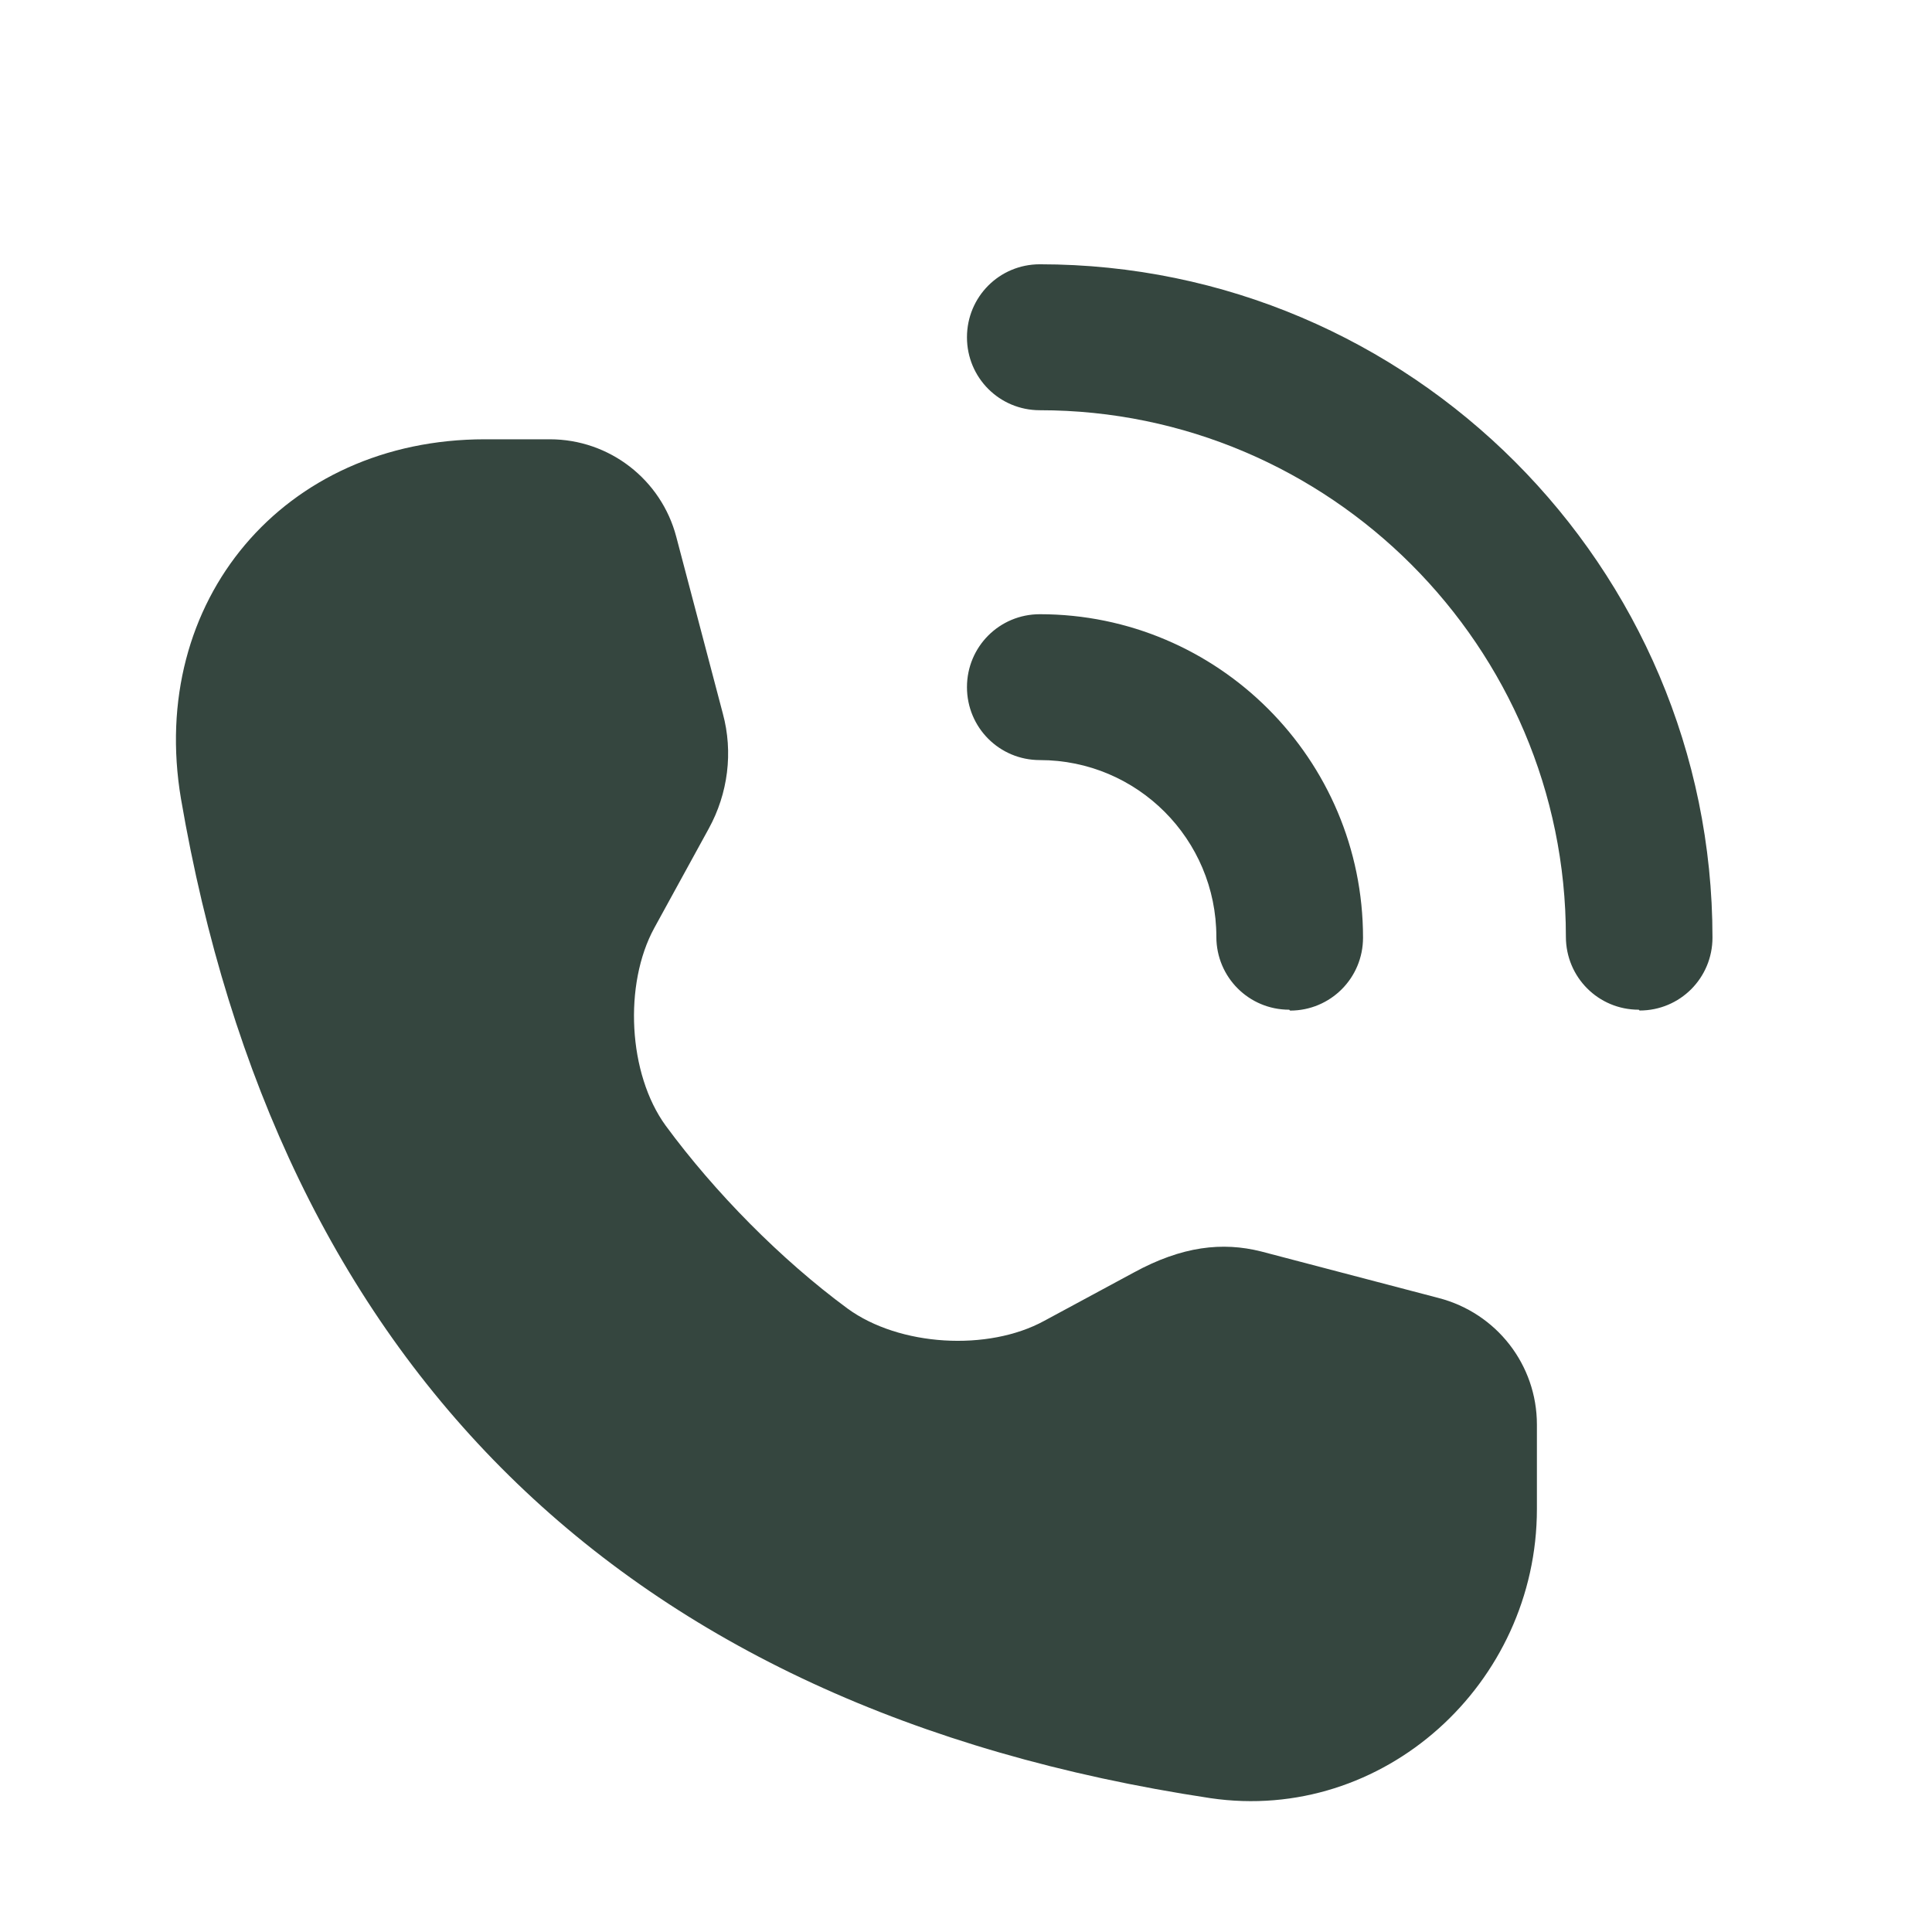
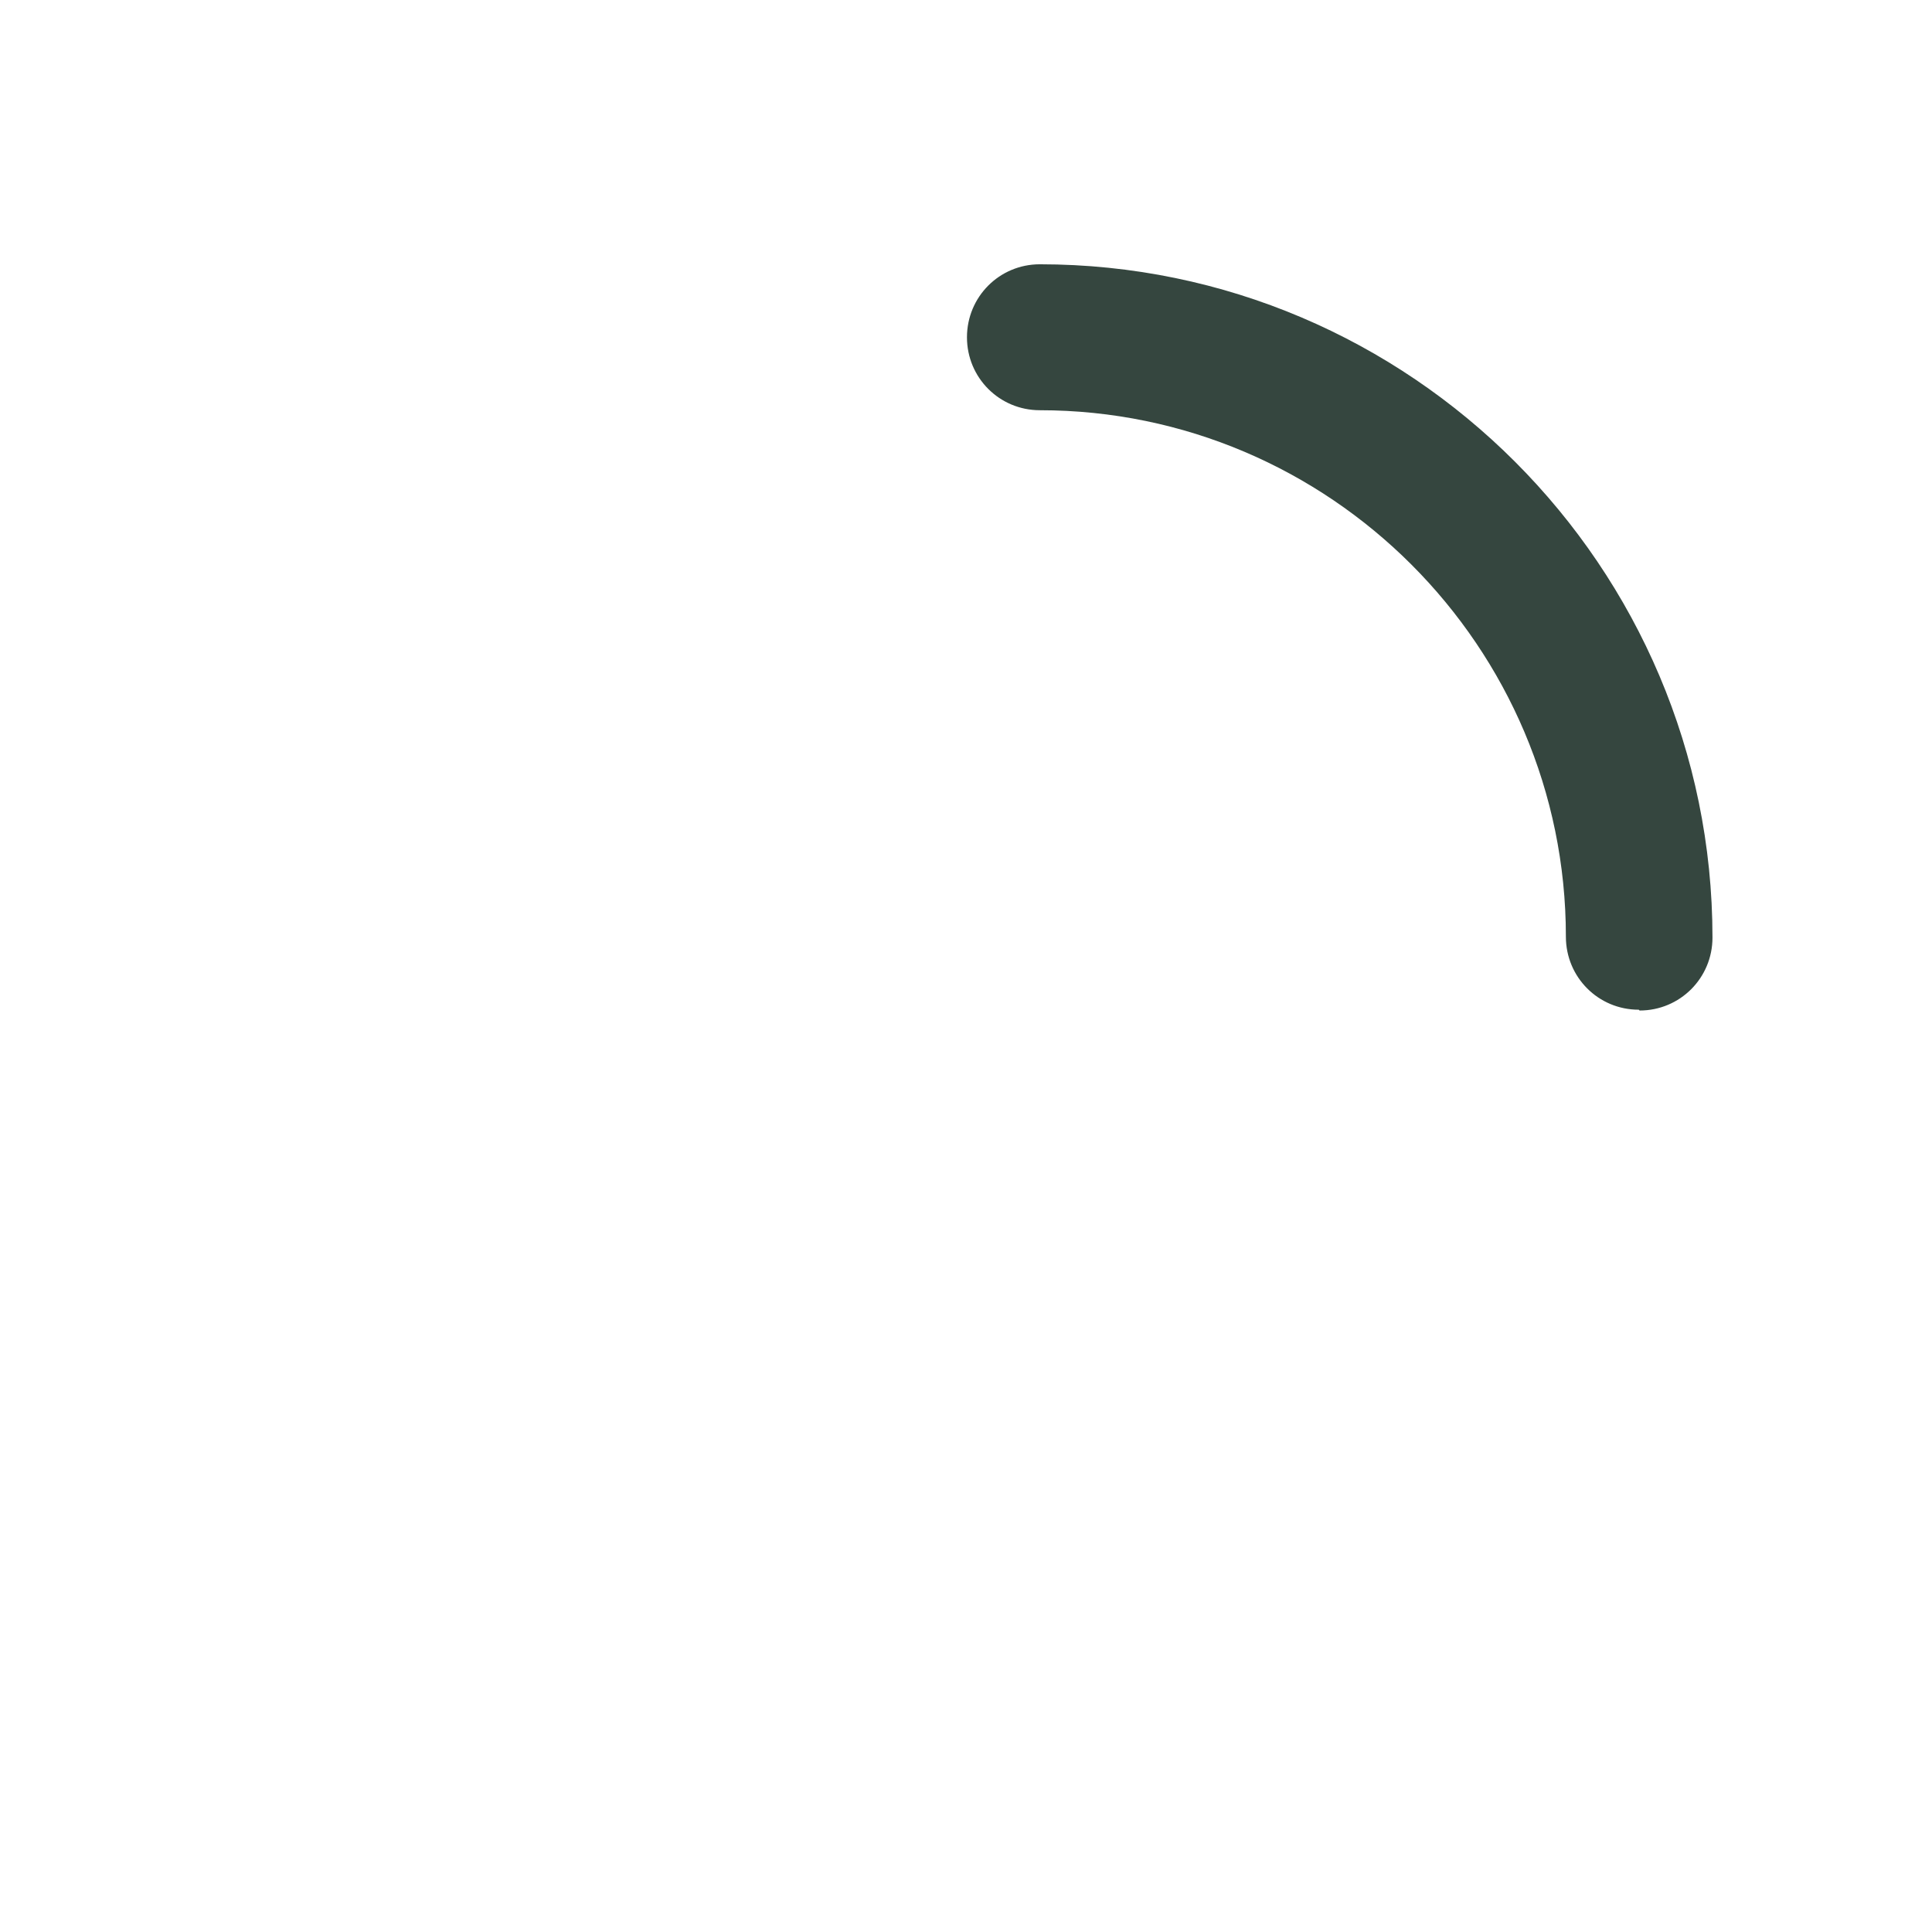
<svg xmlns="http://www.w3.org/2000/svg" width="24" height="24" viewBox="0 0 24 24" fill="none">
  <path d="M19.452 11.636C19.452 12.139 19.855 12.543 20.357 12.543L20.368 12.553C20.87 12.553 21.273 12.149 21.273 11.647C21.273 7.04 17.521 3.283 12.917 3.283C12.415 3.283 12.012 3.687 12.012 4.19C12.012 4.692 12.415 5.096 12.917 5.096C16.517 5.096 19.452 8.033 19.452 11.636Z" fill="#35463F" />
-   <path d="M15.034 22.337C7.659 21.223 3.448 16.91 2.248 9.922C1.834 7.466 3.524 5.457 6.023 5.457H6.83C7.572 5.457 8.215 5.959 8.401 6.669L8.979 8.863C9.11 9.344 9.044 9.857 8.804 10.294L8.128 11.527C7.746 12.226 7.801 13.34 8.27 13.984C8.881 14.814 9.699 15.644 10.528 16.255C11.172 16.725 12.274 16.79 12.972 16.408L14.084 15.808C14.684 15.48 15.186 15.425 15.666 15.546L17.87 16.124C18.59 16.31 19.092 16.954 19.092 17.697V18.745C19.092 20.918 17.183 22.654 15.034 22.337Z" fill="#35463F" />
-   <path d="M16.015 12.543C15.514 12.543 15.11 12.139 15.11 11.637C15.11 10.425 14.128 9.442 12.917 9.442C12.415 9.442 12.012 9.038 12.012 8.536C12.012 8.034 12.415 7.63 12.917 7.63C15.132 7.63 16.932 9.431 16.932 11.648C16.932 12.15 16.528 12.554 16.026 12.554L16.015 12.543Z" fill="#35463F" />
</svg>